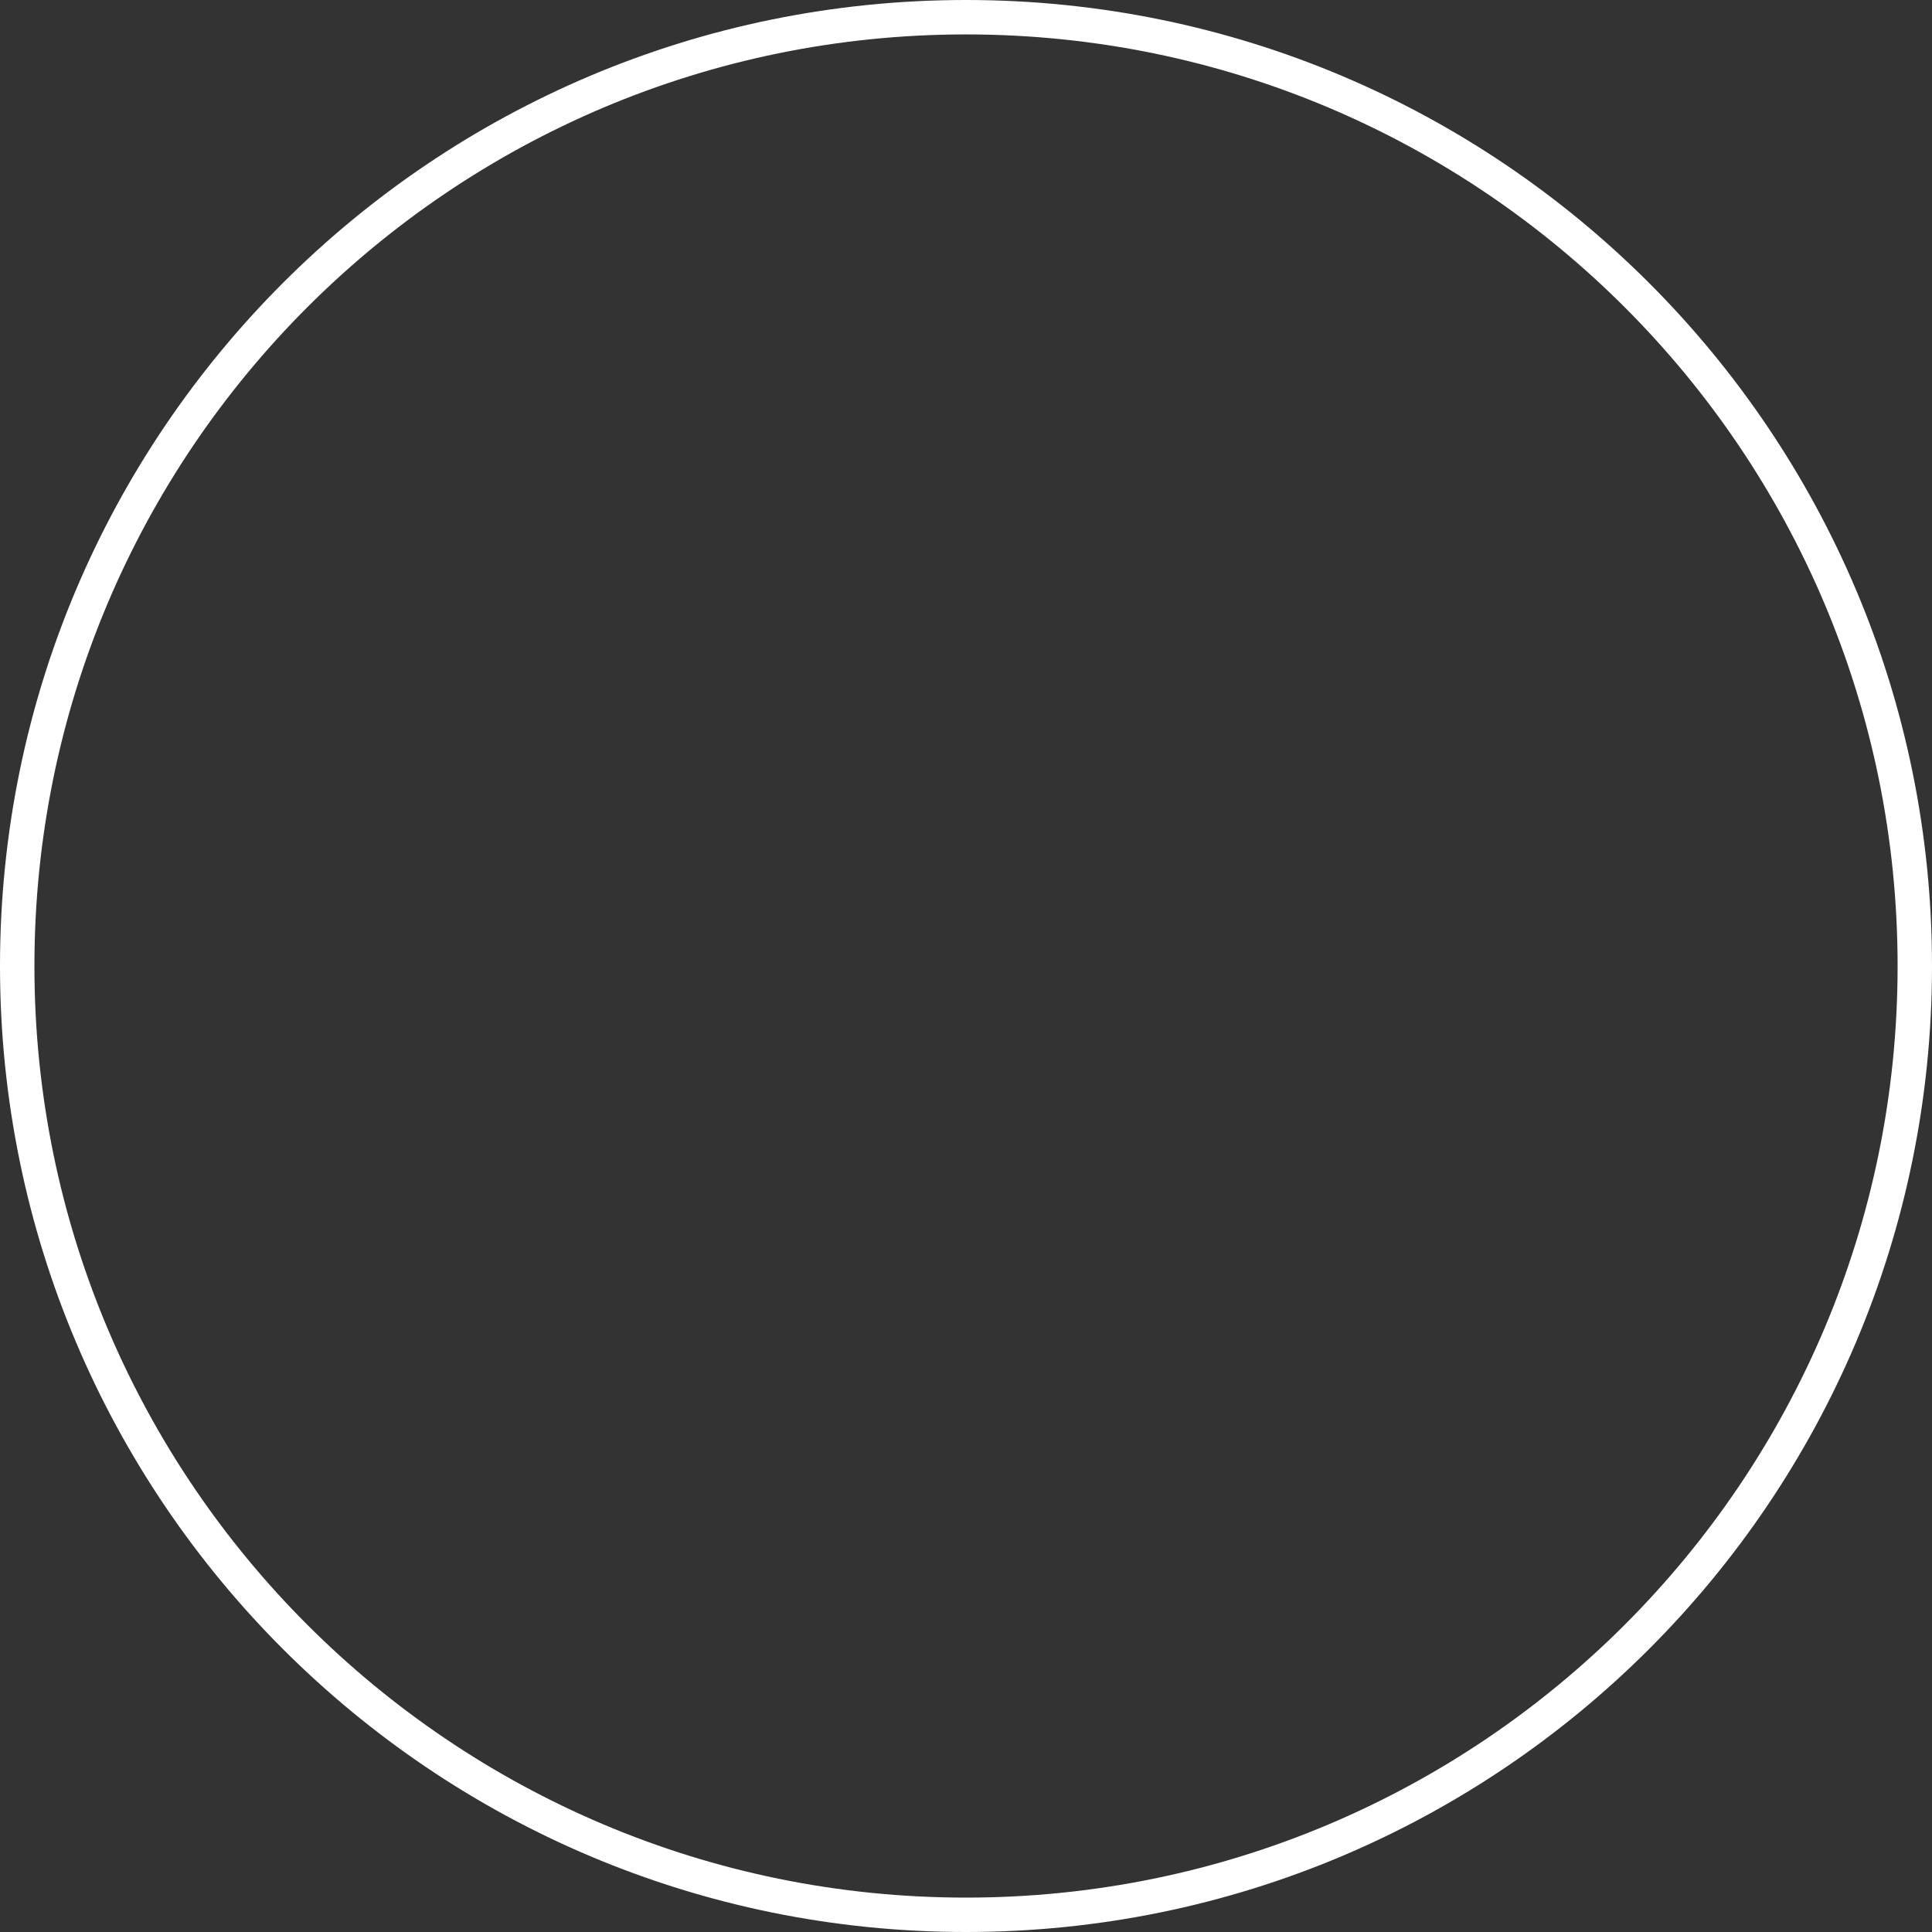
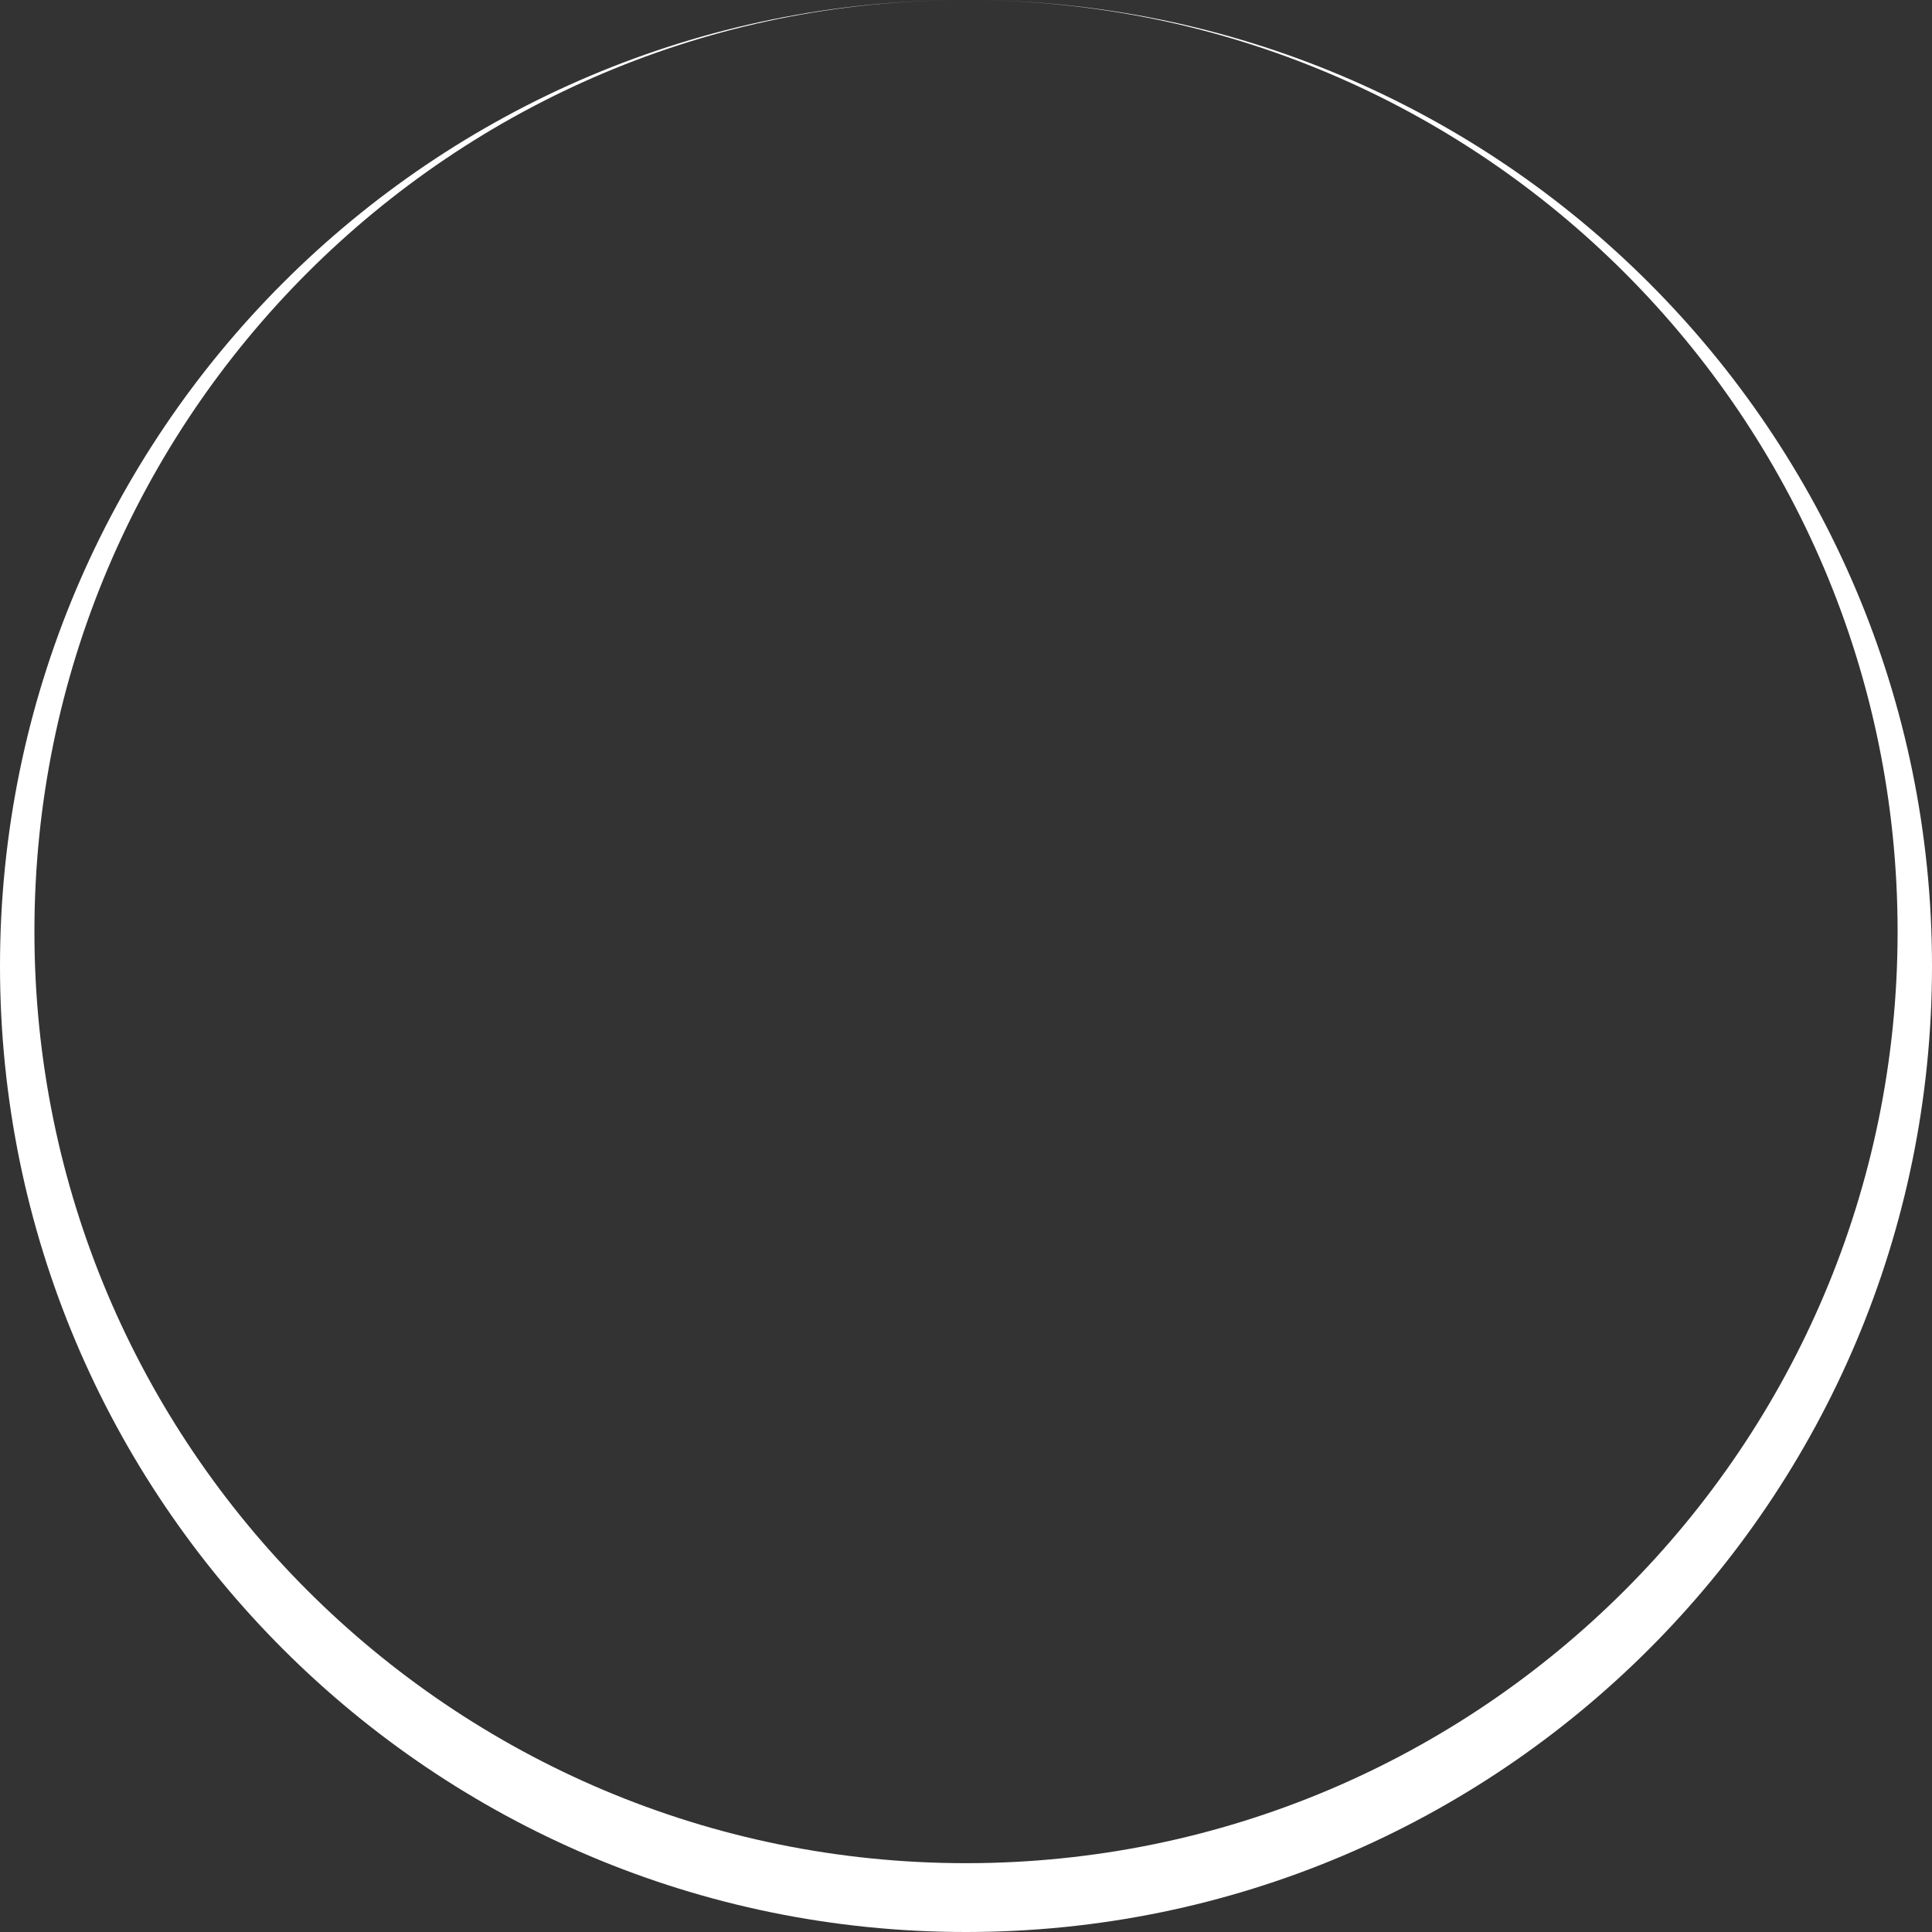
<svg xmlns="http://www.w3.org/2000/svg" xml:space="preserve" width="290px" height="290px" style="shape-rendering:geometricPrecision; text-rendering:geometricPrecision; image-rendering:optimizeQuality; fill-rule:evenodd; clip-rule:evenodd" viewBox="0 0 73.132 73.132">
  <rect x="0" y="0" width="73.132" height="73.132" fill="#333333" stroke="none" />
  <defs>
    <style type="text/css"> .fil0 {fill:white} </style>
  </defs>
  <g id="Слой_x0020_1">
-     <path class="fil0" d="M36.566 0c20.195,0 36.566,16.371 36.566,36.566 0,20.195 -16.371,36.566 -36.566,36.566 -20.195,0 -36.566,-16.371 -36.566,-36.566 0,-20.195 16.371,-36.566 36.566,-36.566zm0 1.303c19.476,0 35.264,15.788 35.264,35.263 0,19.476 -15.788,35.264 -35.264,35.264 -19.475,0 -35.263,-15.788 -35.263,-35.264 0,-19.475 15.788,-35.263 35.263,-35.263z" />
+     <path class="fil0" d="M36.566 0c20.195,0 36.566,16.371 36.566,36.566 0,20.195 -16.371,36.566 -36.566,36.566 -20.195,0 -36.566,-16.371 -36.566,-36.566 0,-20.195 16.371,-36.566 36.566,-36.566zc19.476,0 35.264,15.788 35.264,35.263 0,19.476 -15.788,35.264 -35.264,35.264 -19.475,0 -35.263,-15.788 -35.263,-35.264 0,-19.475 15.788,-35.263 35.263,-35.263z" />
  </g>
</svg>